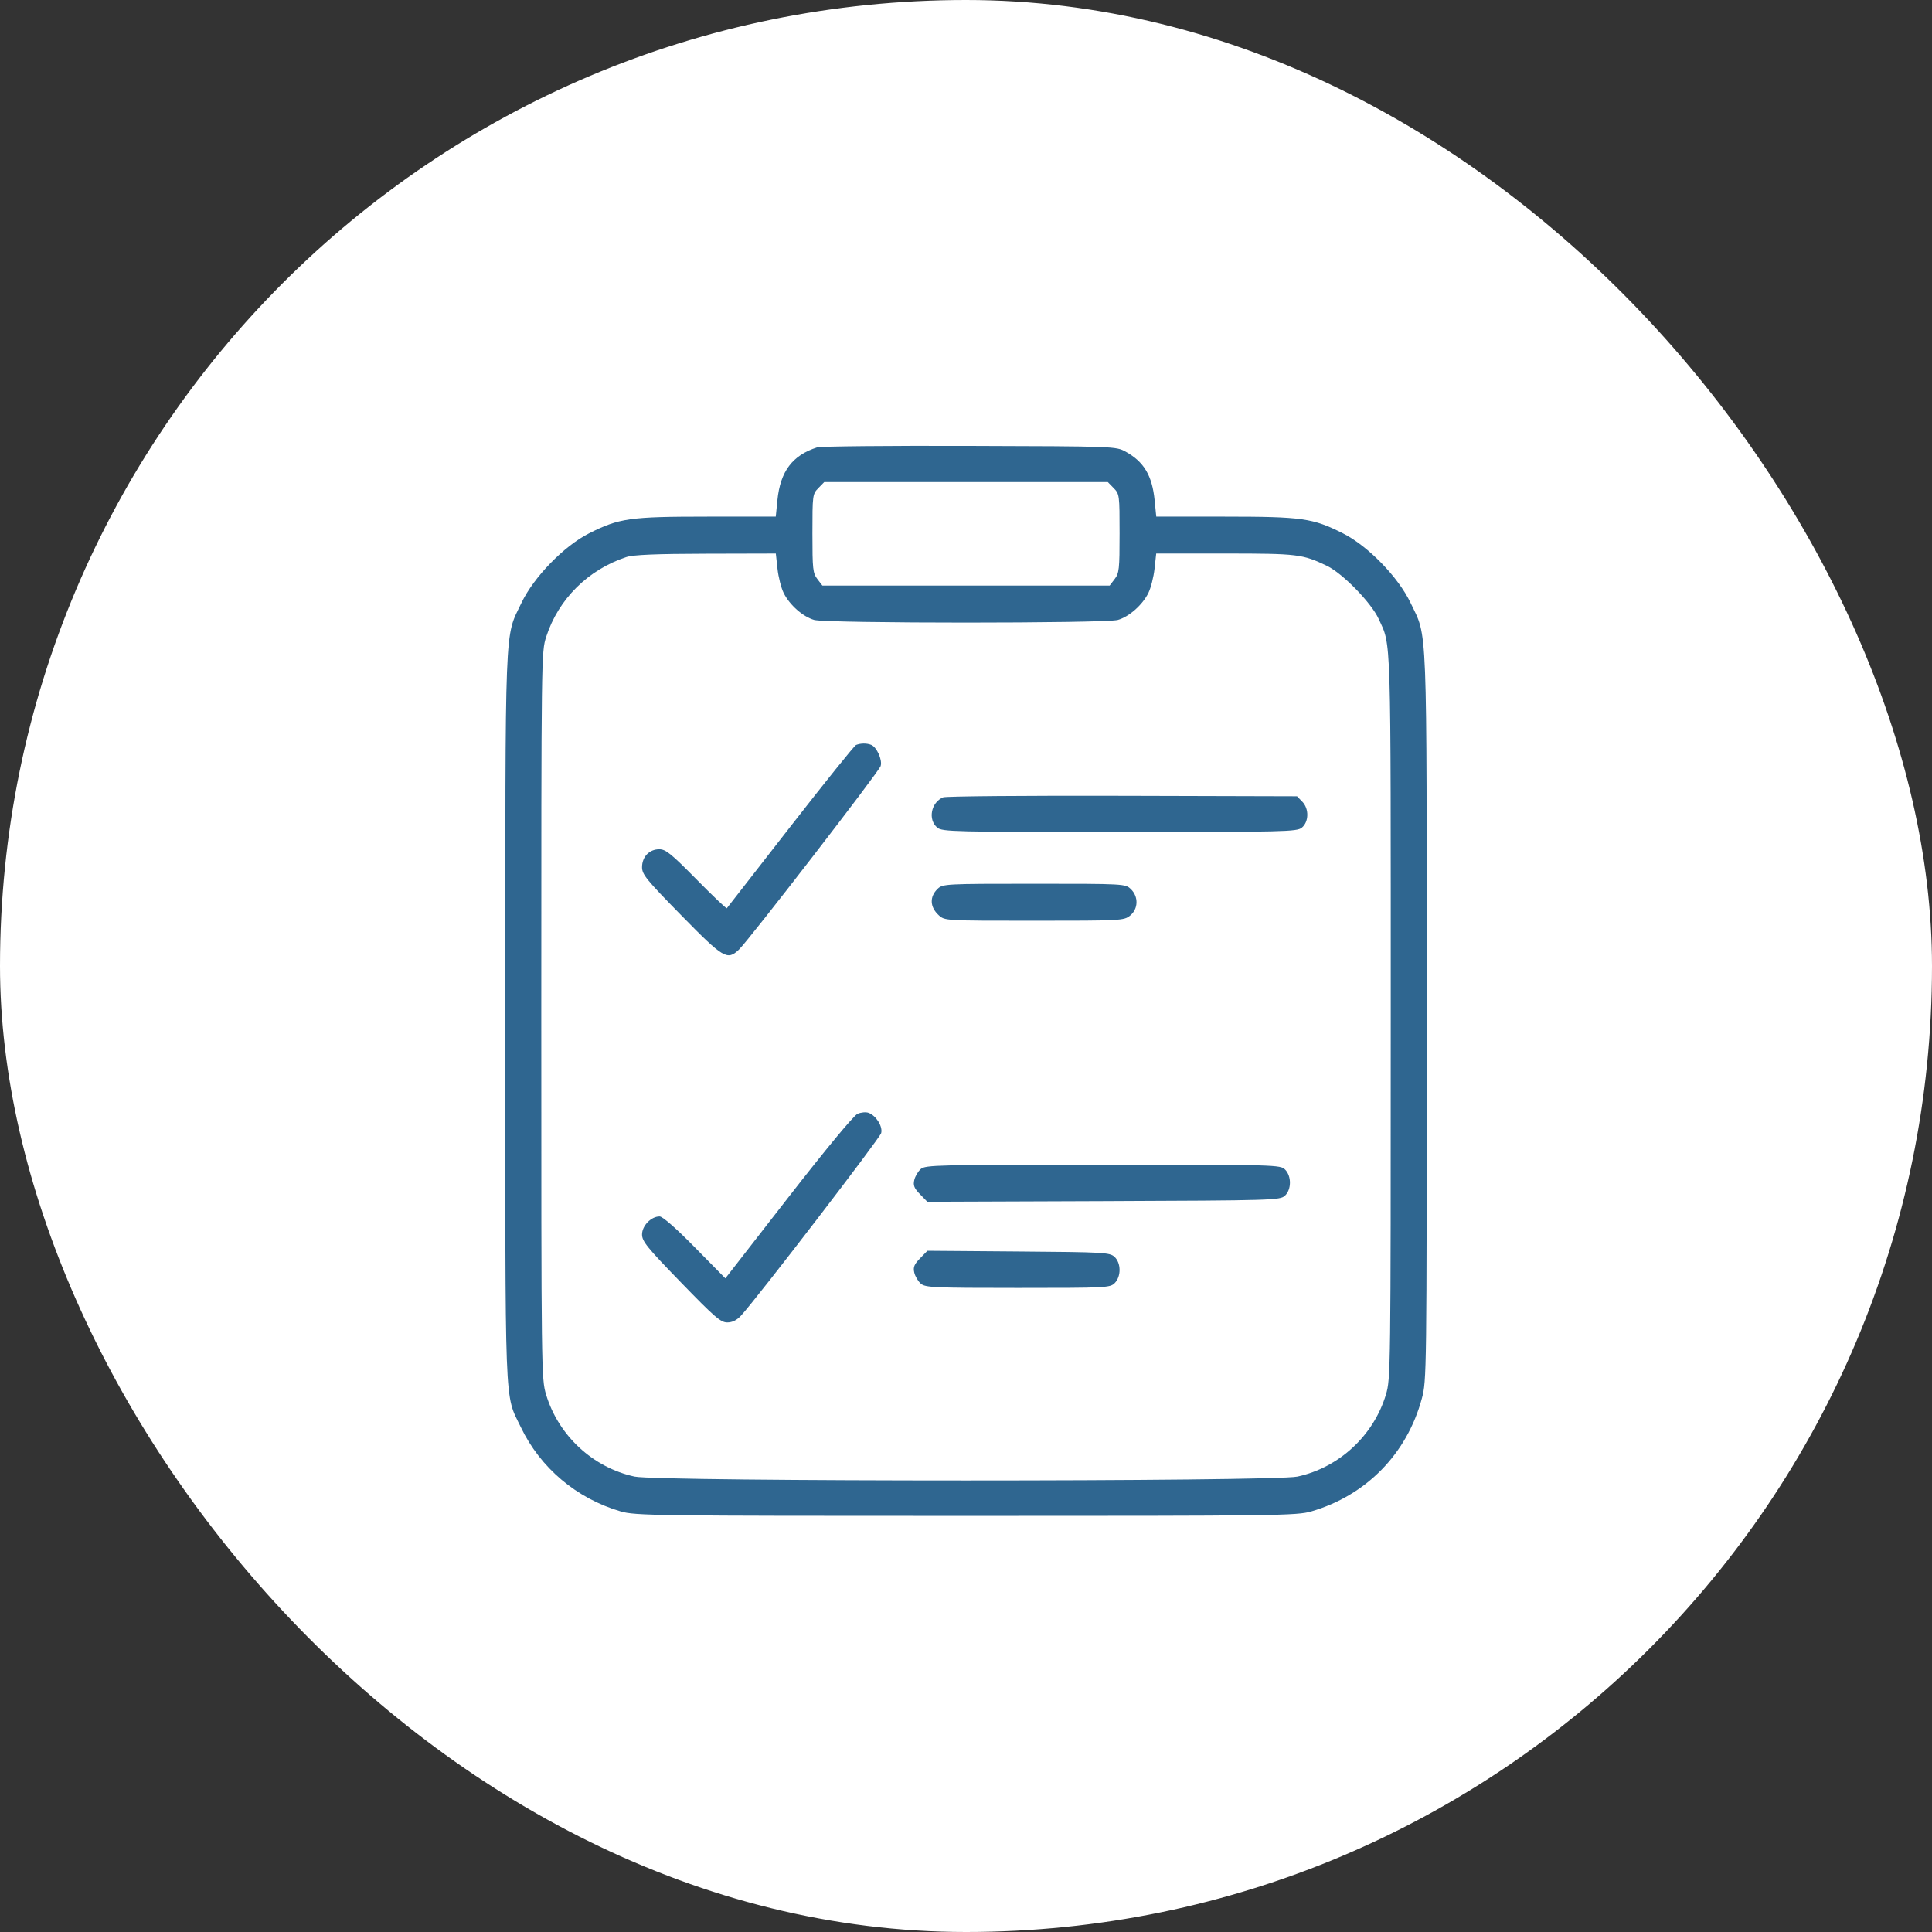
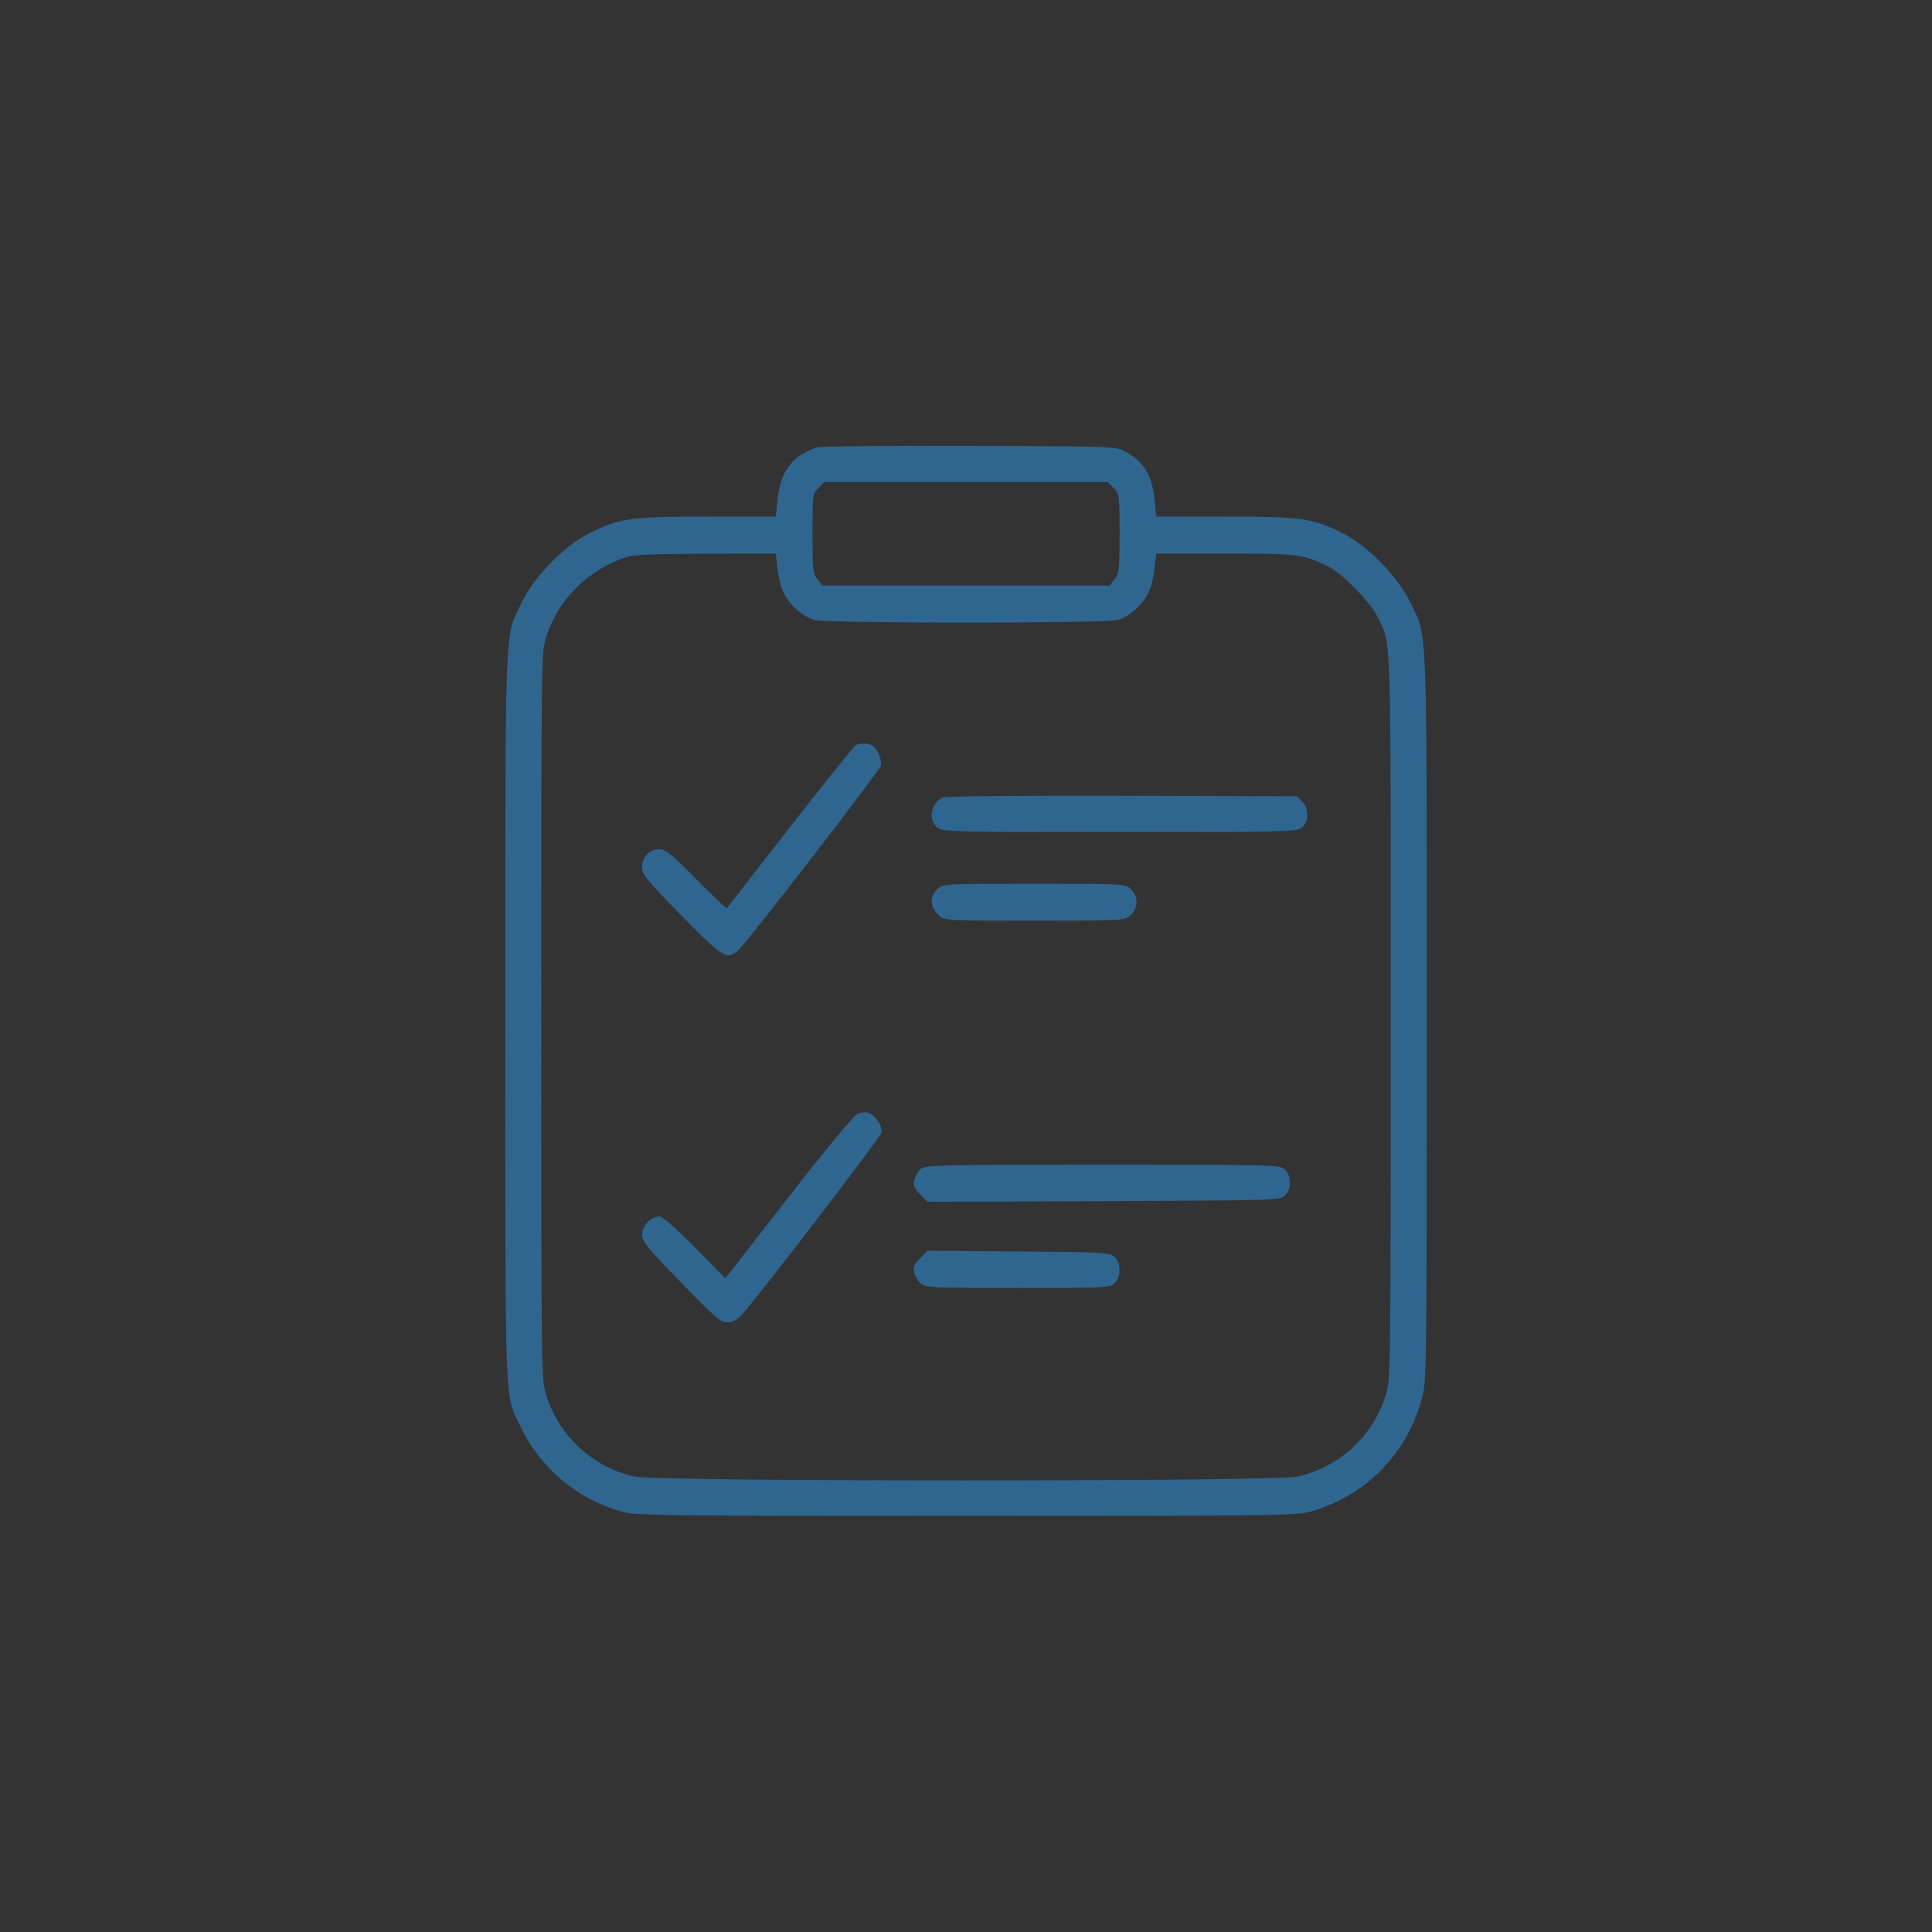
<svg xmlns="http://www.w3.org/2000/svg" width="65" height="65" viewBox="0 0 65 65" fill="none">
  <rect x="0" y="0" width="65" height="65" fill="#333333" stroke="none" />
-   <rect width="65" height="65" rx="32.5" fill="white" />
  <path fill-rule="evenodd" clip-rule="evenodd" d="M27.494 15.051C26.659 15.318 26.252 15.858 26.155 16.83L26.1 17.38L23.79 17.381C21.187 17.382 20.836 17.432 19.825 17.94C18.979 18.365 17.959 19.412 17.545 20.281C16.969 21.49 17.002 20.637 17.001 34.214C16.999 47.734 16.966 46.854 17.522 48.015C18.178 49.386 19.4 50.417 20.881 50.849C21.371 50.992 22.006 51 32.5 51C42.995 51 43.63 50.992 44.119 50.849C45.965 50.311 47.335 48.912 47.837 47.05C47.998 46.453 48.001 46.247 48 34.212C47.999 20.637 48.032 21.49 47.456 20.281C47.041 19.412 46.022 18.365 45.175 17.94C44.165 17.432 43.814 17.382 41.211 17.381L38.901 17.38L38.846 16.83C38.763 15.999 38.486 15.536 37.869 15.195C37.55 15.018 37.495 15.016 32.621 15.002C29.913 14.993 27.606 15.016 27.494 15.051ZM37.469 16.422C37.663 16.621 37.667 16.655 37.667 17.945C37.667 19.154 37.653 19.282 37.5 19.483L37.333 19.701H32.5H27.668L27.501 19.483C27.347 19.282 27.333 19.154 27.333 17.945C27.333 16.655 27.338 16.621 27.532 16.422L27.73 16.219H32.5H37.271L37.469 16.422ZM26.158 19.135C26.189 19.417 26.282 19.784 26.366 19.951C26.565 20.353 27.014 20.749 27.392 20.857C27.81 20.976 37.191 20.976 37.609 20.857C37.987 20.749 38.436 20.353 38.635 19.951C38.718 19.784 38.812 19.417 38.843 19.135L38.899 18.623H41.217C43.665 18.623 43.821 18.642 44.651 19.041C45.175 19.294 46.137 20.282 46.383 20.82C46.811 21.759 46.79 21.072 46.79 34.173C46.79 46.166 46.787 46.391 46.628 46.92C46.213 48.299 45.055 49.373 43.652 49.678C42.856 49.852 22.144 49.852 21.349 49.678C19.946 49.373 18.788 48.299 18.373 46.92C18.213 46.391 18.211 46.166 18.211 34.158C18.211 22.003 18.212 21.931 18.378 21.419C18.79 20.153 19.785 19.165 21.077 18.74C21.307 18.665 22.075 18.633 23.751 18.629L26.102 18.623L26.158 19.135ZM28.801 25.064C28.743 25.088 27.747 26.326 26.589 27.814C25.43 29.303 24.47 30.537 24.453 30.557C24.438 30.577 23.977 30.138 23.43 29.583C22.579 28.72 22.398 28.573 22.18 28.573C21.844 28.573 21.601 28.827 21.601 29.177C21.601 29.419 21.748 29.599 22.919 30.794C24.342 32.245 24.467 32.32 24.858 31.951C25.182 31.646 29.57 25.963 29.629 25.772C29.692 25.565 29.498 25.134 29.308 25.059C29.157 24.999 28.954 25.002 28.801 25.064ZM31.73 26.826C31.322 26.999 31.211 27.577 31.536 27.846C31.699 27.983 32.105 27.992 37.667 27.992C43.23 27.992 43.635 27.983 43.799 27.846C44.038 27.648 44.045 27.209 43.813 26.971L43.637 26.79L37.766 26.774C34.537 26.765 31.821 26.788 31.73 26.826ZM31.547 29.902C31.269 30.168 31.282 30.515 31.581 30.79C31.783 30.977 31.785 30.977 34.795 30.977C37.72 30.977 37.813 30.972 38.02 30.805C38.298 30.581 38.31 30.168 38.046 29.913C37.86 29.735 37.83 29.733 34.791 29.733C31.816 29.733 31.718 29.738 31.547 29.902ZM28.85 37.474C28.722 37.531 27.788 38.658 26.52 40.288L24.404 43.009L23.379 41.968C22.744 41.322 22.292 40.926 22.191 40.926C21.906 40.926 21.601 41.24 21.601 41.533C21.601 41.763 21.769 41.97 22.908 43.144C24.041 44.313 24.248 44.492 24.467 44.492C24.638 44.492 24.788 44.418 24.93 44.264C25.457 43.693 29.603 38.293 29.647 38.121C29.703 37.898 29.479 37.538 29.225 37.441C29.136 37.407 28.967 37.422 28.85 37.474ZM30.979 39.33C30.887 39.41 30.788 39.577 30.76 39.701C30.718 39.883 30.756 39.977 30.953 40.18L31.199 40.432L37.129 40.41C42.831 40.388 43.066 40.381 43.229 40.229C43.451 40.023 43.455 39.574 43.238 39.351C43.079 39.188 42.969 39.185 37.111 39.185C31.547 39.185 31.134 39.195 30.979 39.33ZM30.955 42.335C30.756 42.539 30.718 42.633 30.76 42.815C30.788 42.939 30.887 43.106 30.979 43.186C31.131 43.318 31.411 43.331 34.245 43.331C37.237 43.331 37.35 43.325 37.506 43.165C37.723 42.941 37.719 42.493 37.497 42.286C37.338 42.138 37.145 42.127 34.265 42.105L31.202 42.081L30.955 42.335Z" fill="#2F6690" />
</svg>